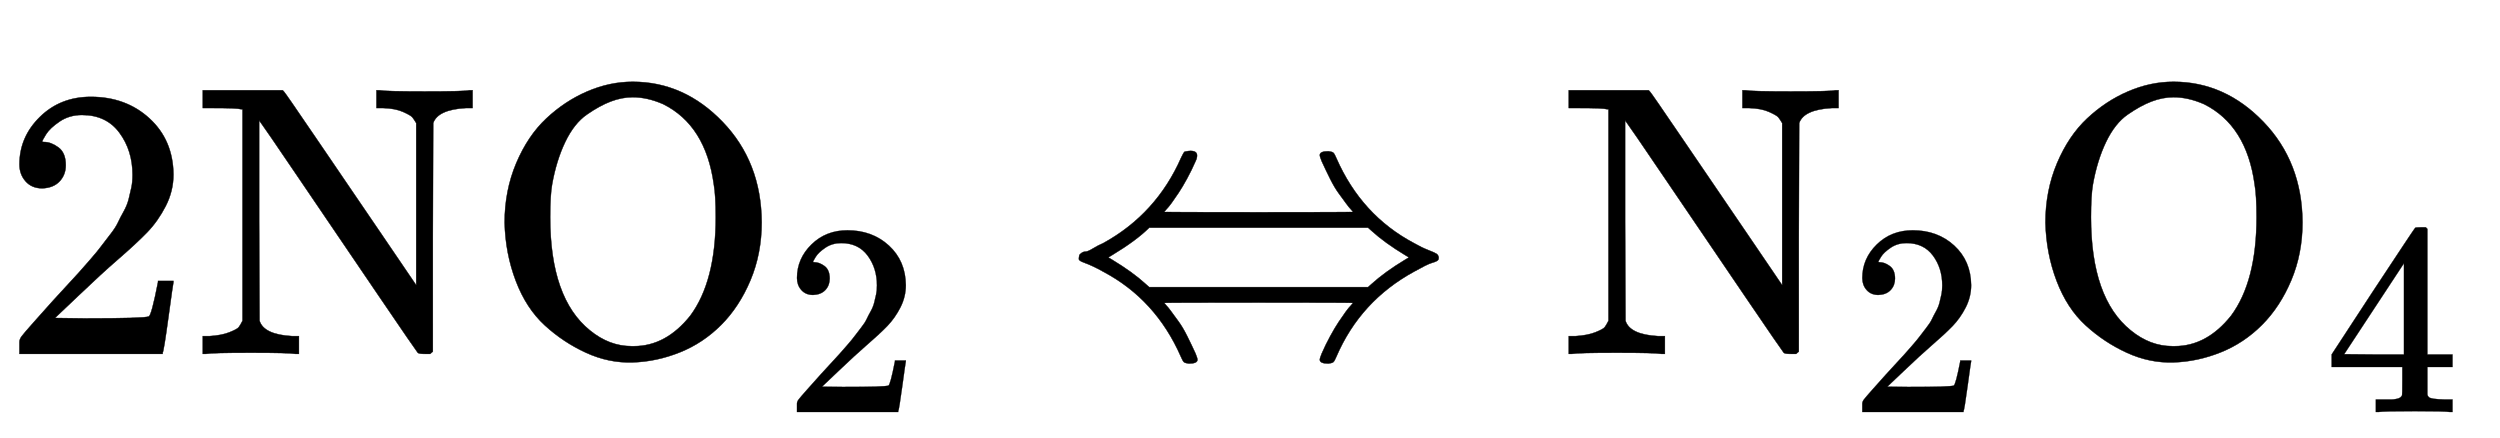
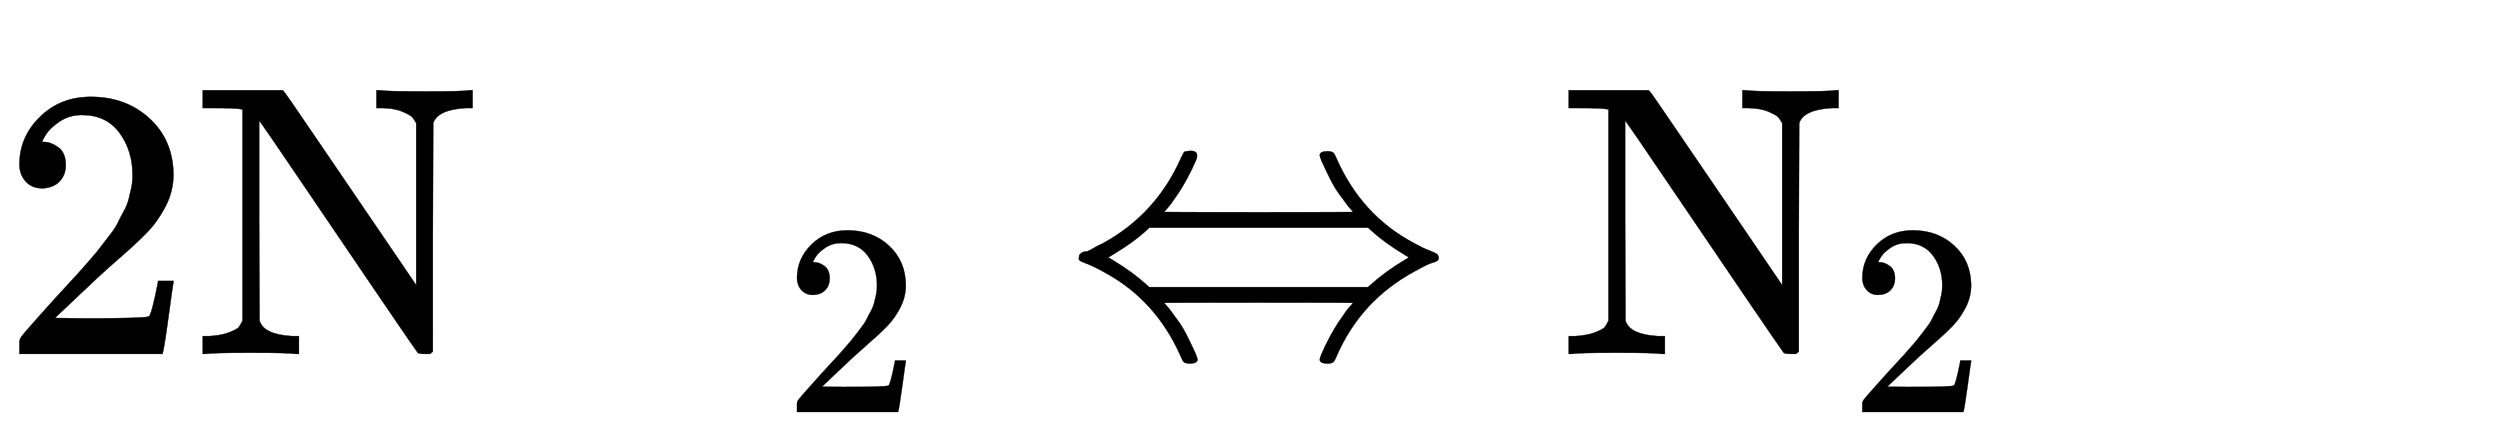
<svg xmlns="http://www.w3.org/2000/svg" xmlns:xlink="http://www.w3.org/1999/xlink" style="vertical-align:-.505ex" width="15.042ex" height="2.634ex" viewBox="0 -916.9 6476.3 1134.2">
  <defs>
    <path id="a" stroke-width="1" d="M109 429q-27 0-43 18t-16 44q0 71 53 123t132 52q91 0 152-56t62-145q0-43-20-82t-48-68-80-74q-36-31-100-92l-59-56 76-1q157 0 167 5 7 2 24 89v3h40v-3q-1-3-13-91T421 3V0H50v31q0 7 6 15t30 35q29 32 50 56 9 10 34 37t34 37 29 33 28 34 23 30 21 32 15 29 13 32 7 30 3 33q0 63-34 109t-97 46q-33 0-58-17t-35-33-10-19q0-1 5-1 18 0 37-14t19-46q0-25-16-42t-45-18z" />
    <path id="b" stroke-width="1" d="M42 46q32 2 52 10t24 13 10 17v548h-4q-10 3-72 3H25v46h207l3-3q2-1 87-126t171-251l85-125v420q-6 10-10 15t-24 14-52 10h-17v46h8q15-3 117-3 106 0 115 3h9v-46h-17q-73-4-85-39l-1-296V6l-7-6h-14q-15 0-18 3T481 150 282 443 171 605V345l1-259q11-36 85-40h17V0h-9q-15 3-115 3Q48 3 33 0h-8v46h17z" />
-     <path id="c" stroke-width="1" d="M56 340q0 83 30 154t78 116 106 70 118 25q133 0 233-104t101-260q0-81-29-150T617 75 510 4 388-22 267 3 160 74 85 189 56 340zm411 307q-41 18-79 18-28 0-57-11t-62-34-56-71-34-110q-5-28-5-85 0-210 103-293 50-41 108-41h6q83 0 146 79 66 89 66 255 0 57-5 85-21 153-131 208z" />
    <path id="d" stroke-width="1" d="M308 524q10 2 15 2 17 0 17-12 0-7-4-15-10-23-22-45t-22-37-18-26-14-17l-5-6q0-1 245-1 244 0 244 1l-5 6q-5 5-13 16t-19 26-22 37-22 46q-5 12-5 16 0 10 22 10 7-1 10-2t5-4 6-12q65-148 201-220 19-11 37-18t22-10 5-9q0-4-1-6t-5-4-11-4-19-8-28-15Q763 137 701-7q-4-9-6-12t-5-4-10-2q-22 0-22 10 0 4 5 16 10 23 22 45t22 37 18 26 14 17l5 6q0 1-244 1-245 0-245-1l5-6q5-5 13-16t19-26 22-37 22-46q5-12 5-16 0-10-22-10-7 1-10 2t-5 4-6 12Q233 141 97 213q-14 8-27 14t-19 8-10 4-6 4-1 7 1 6 5 5 11 4 19 8 27 14q138 76 202 222 6 13 9 15zm484-205l-9 8H216q-33-33-96-71l-10-6 10-6q53-32 87-63l9-8h567l9 8q34 31 87 63l10 6-10 6q-53 32-87 63z" />
-     <path id="e" stroke-width="1" d="M462 0q-18 3-129 3-116 0-134-3h-9v46h58q7 0 17 2t14 5 7 8q1 2 1 54v50H28v46l151 231q153 232 155 233 2 2 21 2h18l6-6V211h92v-46h-92v-51-48q0-7 6-12 8-7 57-8h29V0h-9zM293 211v334L74 212l109-1h110z" />
  </defs>
  <g fill="currentColor" stroke="currentColor" stroke-width="0" transform="scale(1 -1)">
    <use xlink:href="#a" />
    <use x="500" xlink:href="#b" />
    <use x="1251" xlink:href="#c" />
    <use x="2870" y="-213" transform="scale(.707)" xlink:href="#a" />
    <use transform="translate(2761)" xlink:href="#d" />
    <g transform="translate(4039)">
      <use xlink:href="#b" />
      <use x="1061" y="-213" transform="scale(.707)" xlink:href="#a" />
    </g>
    <g transform="translate(5243)">
      <use xlink:href="#c" />
      <use x="1100" y="-213" transform="scale(.707)" xlink:href="#e" />
    </g>
  </g>
</svg>